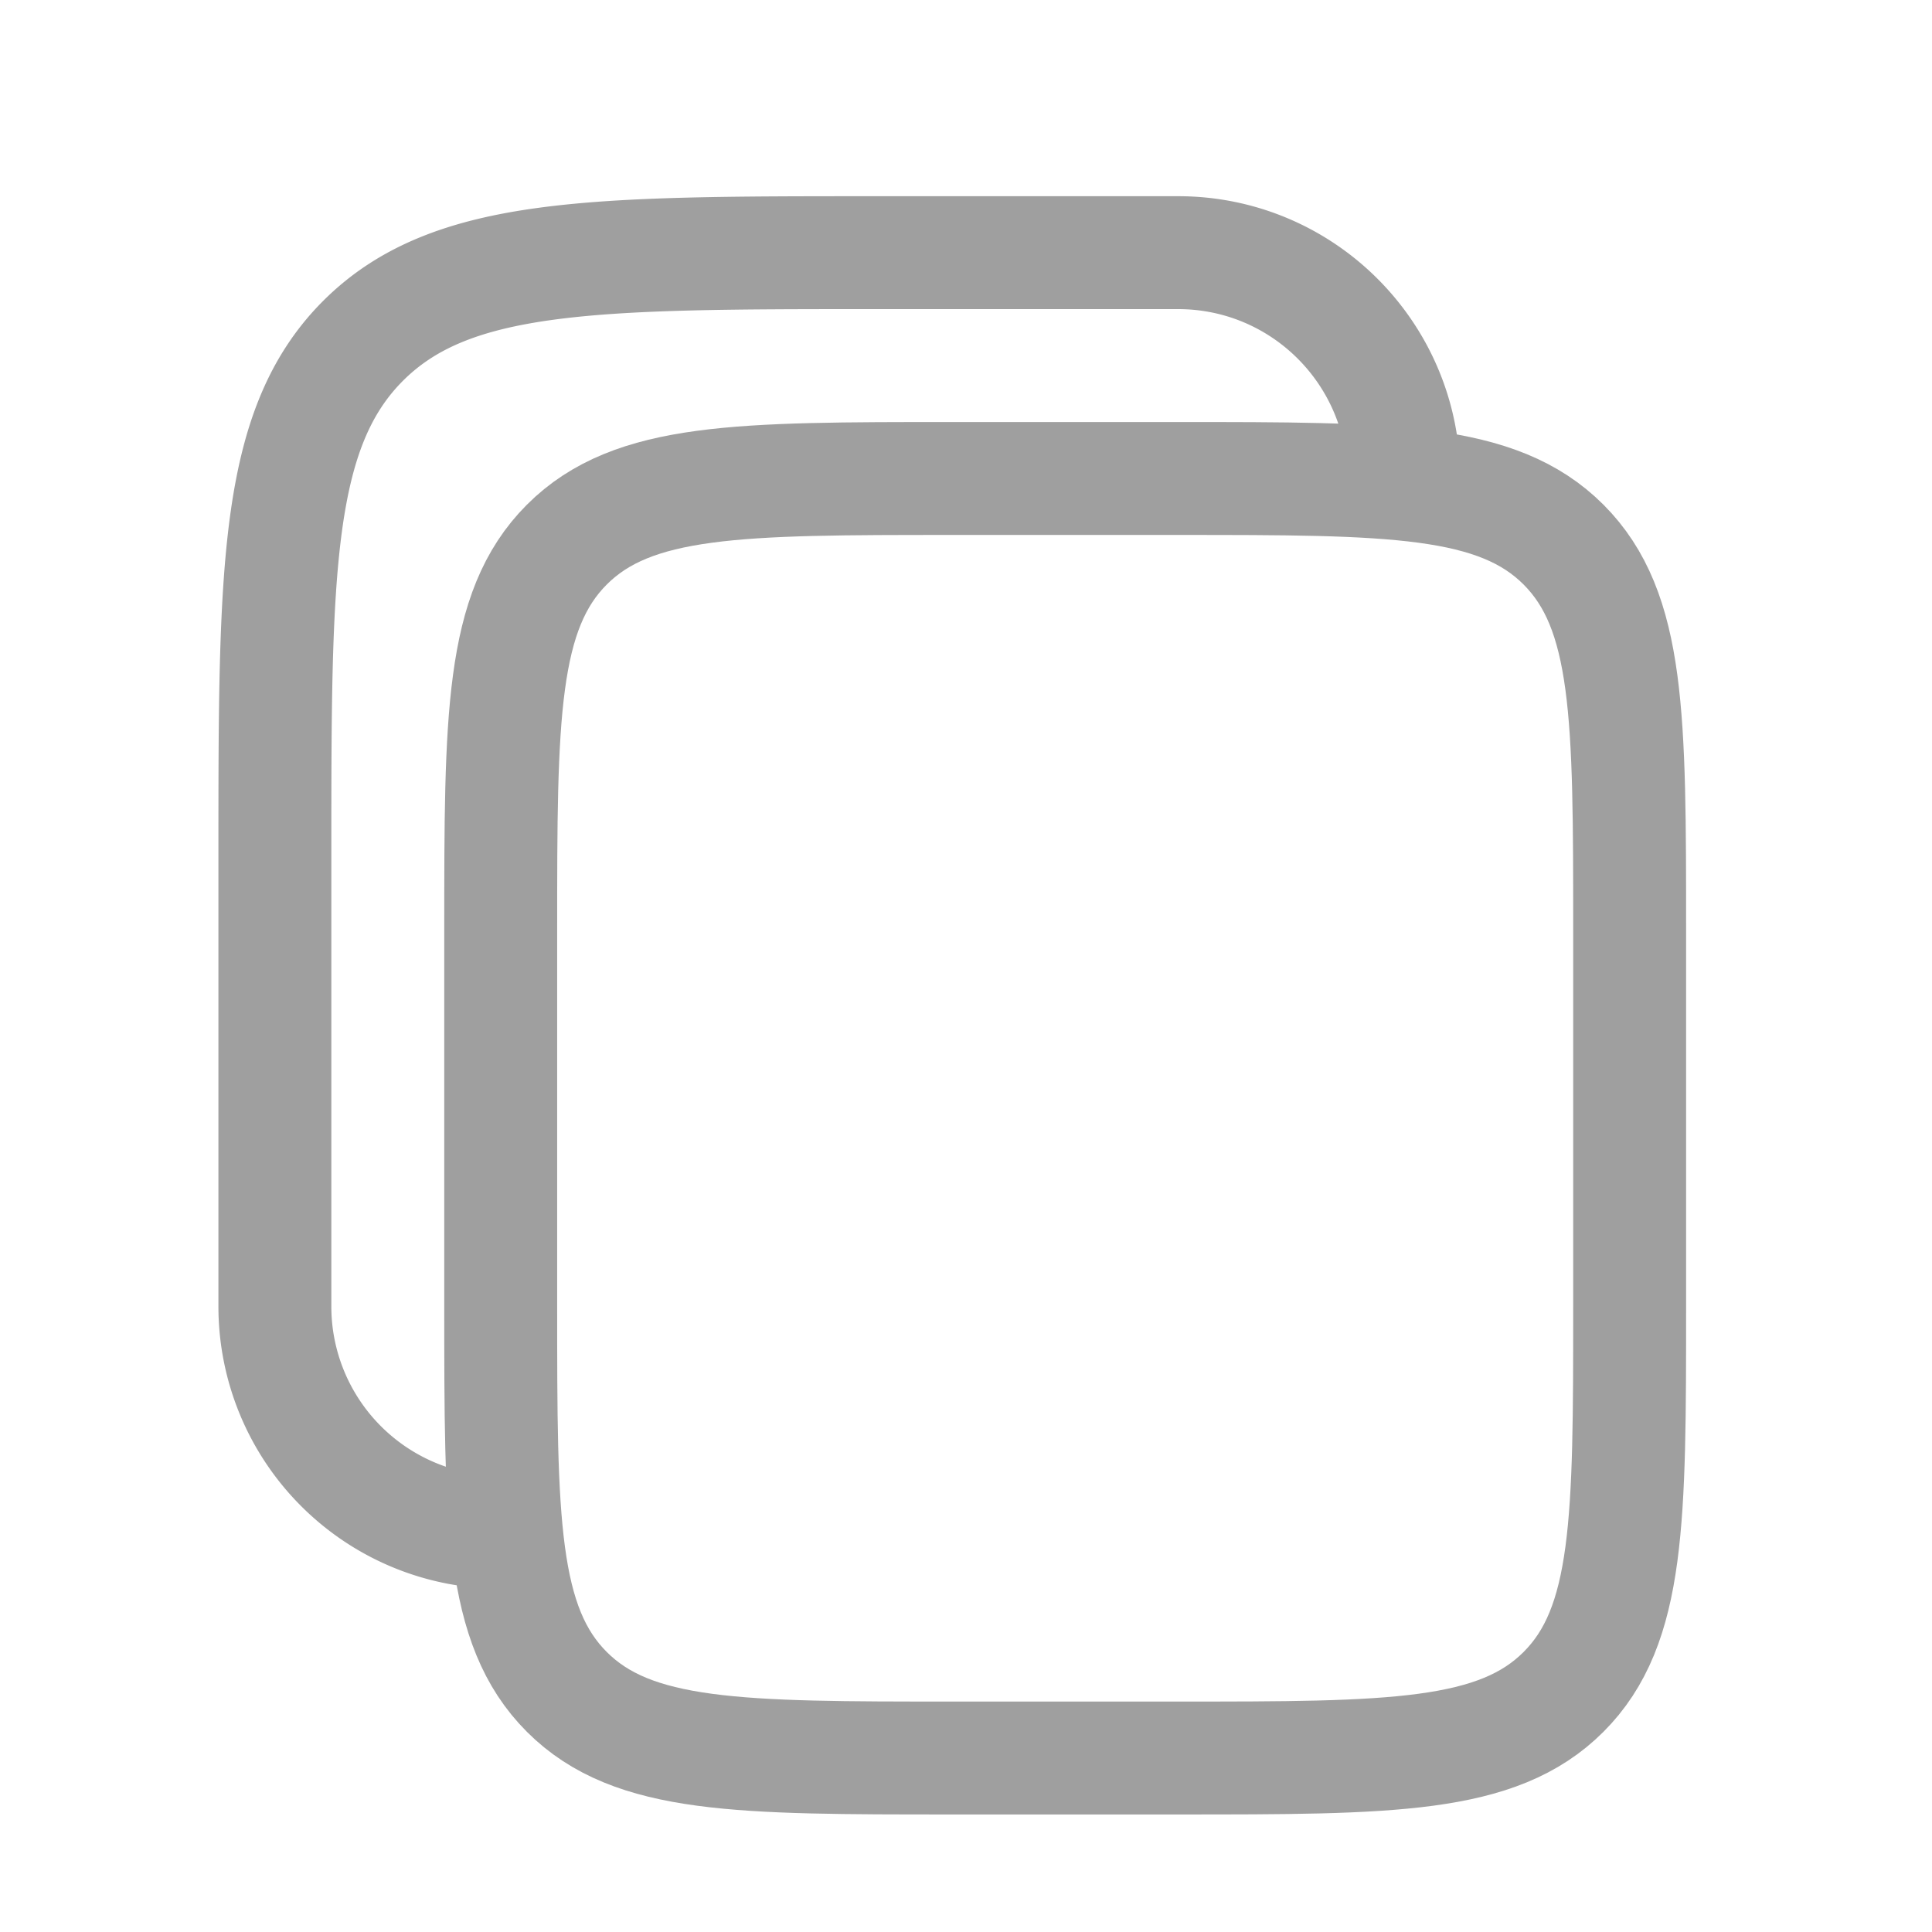
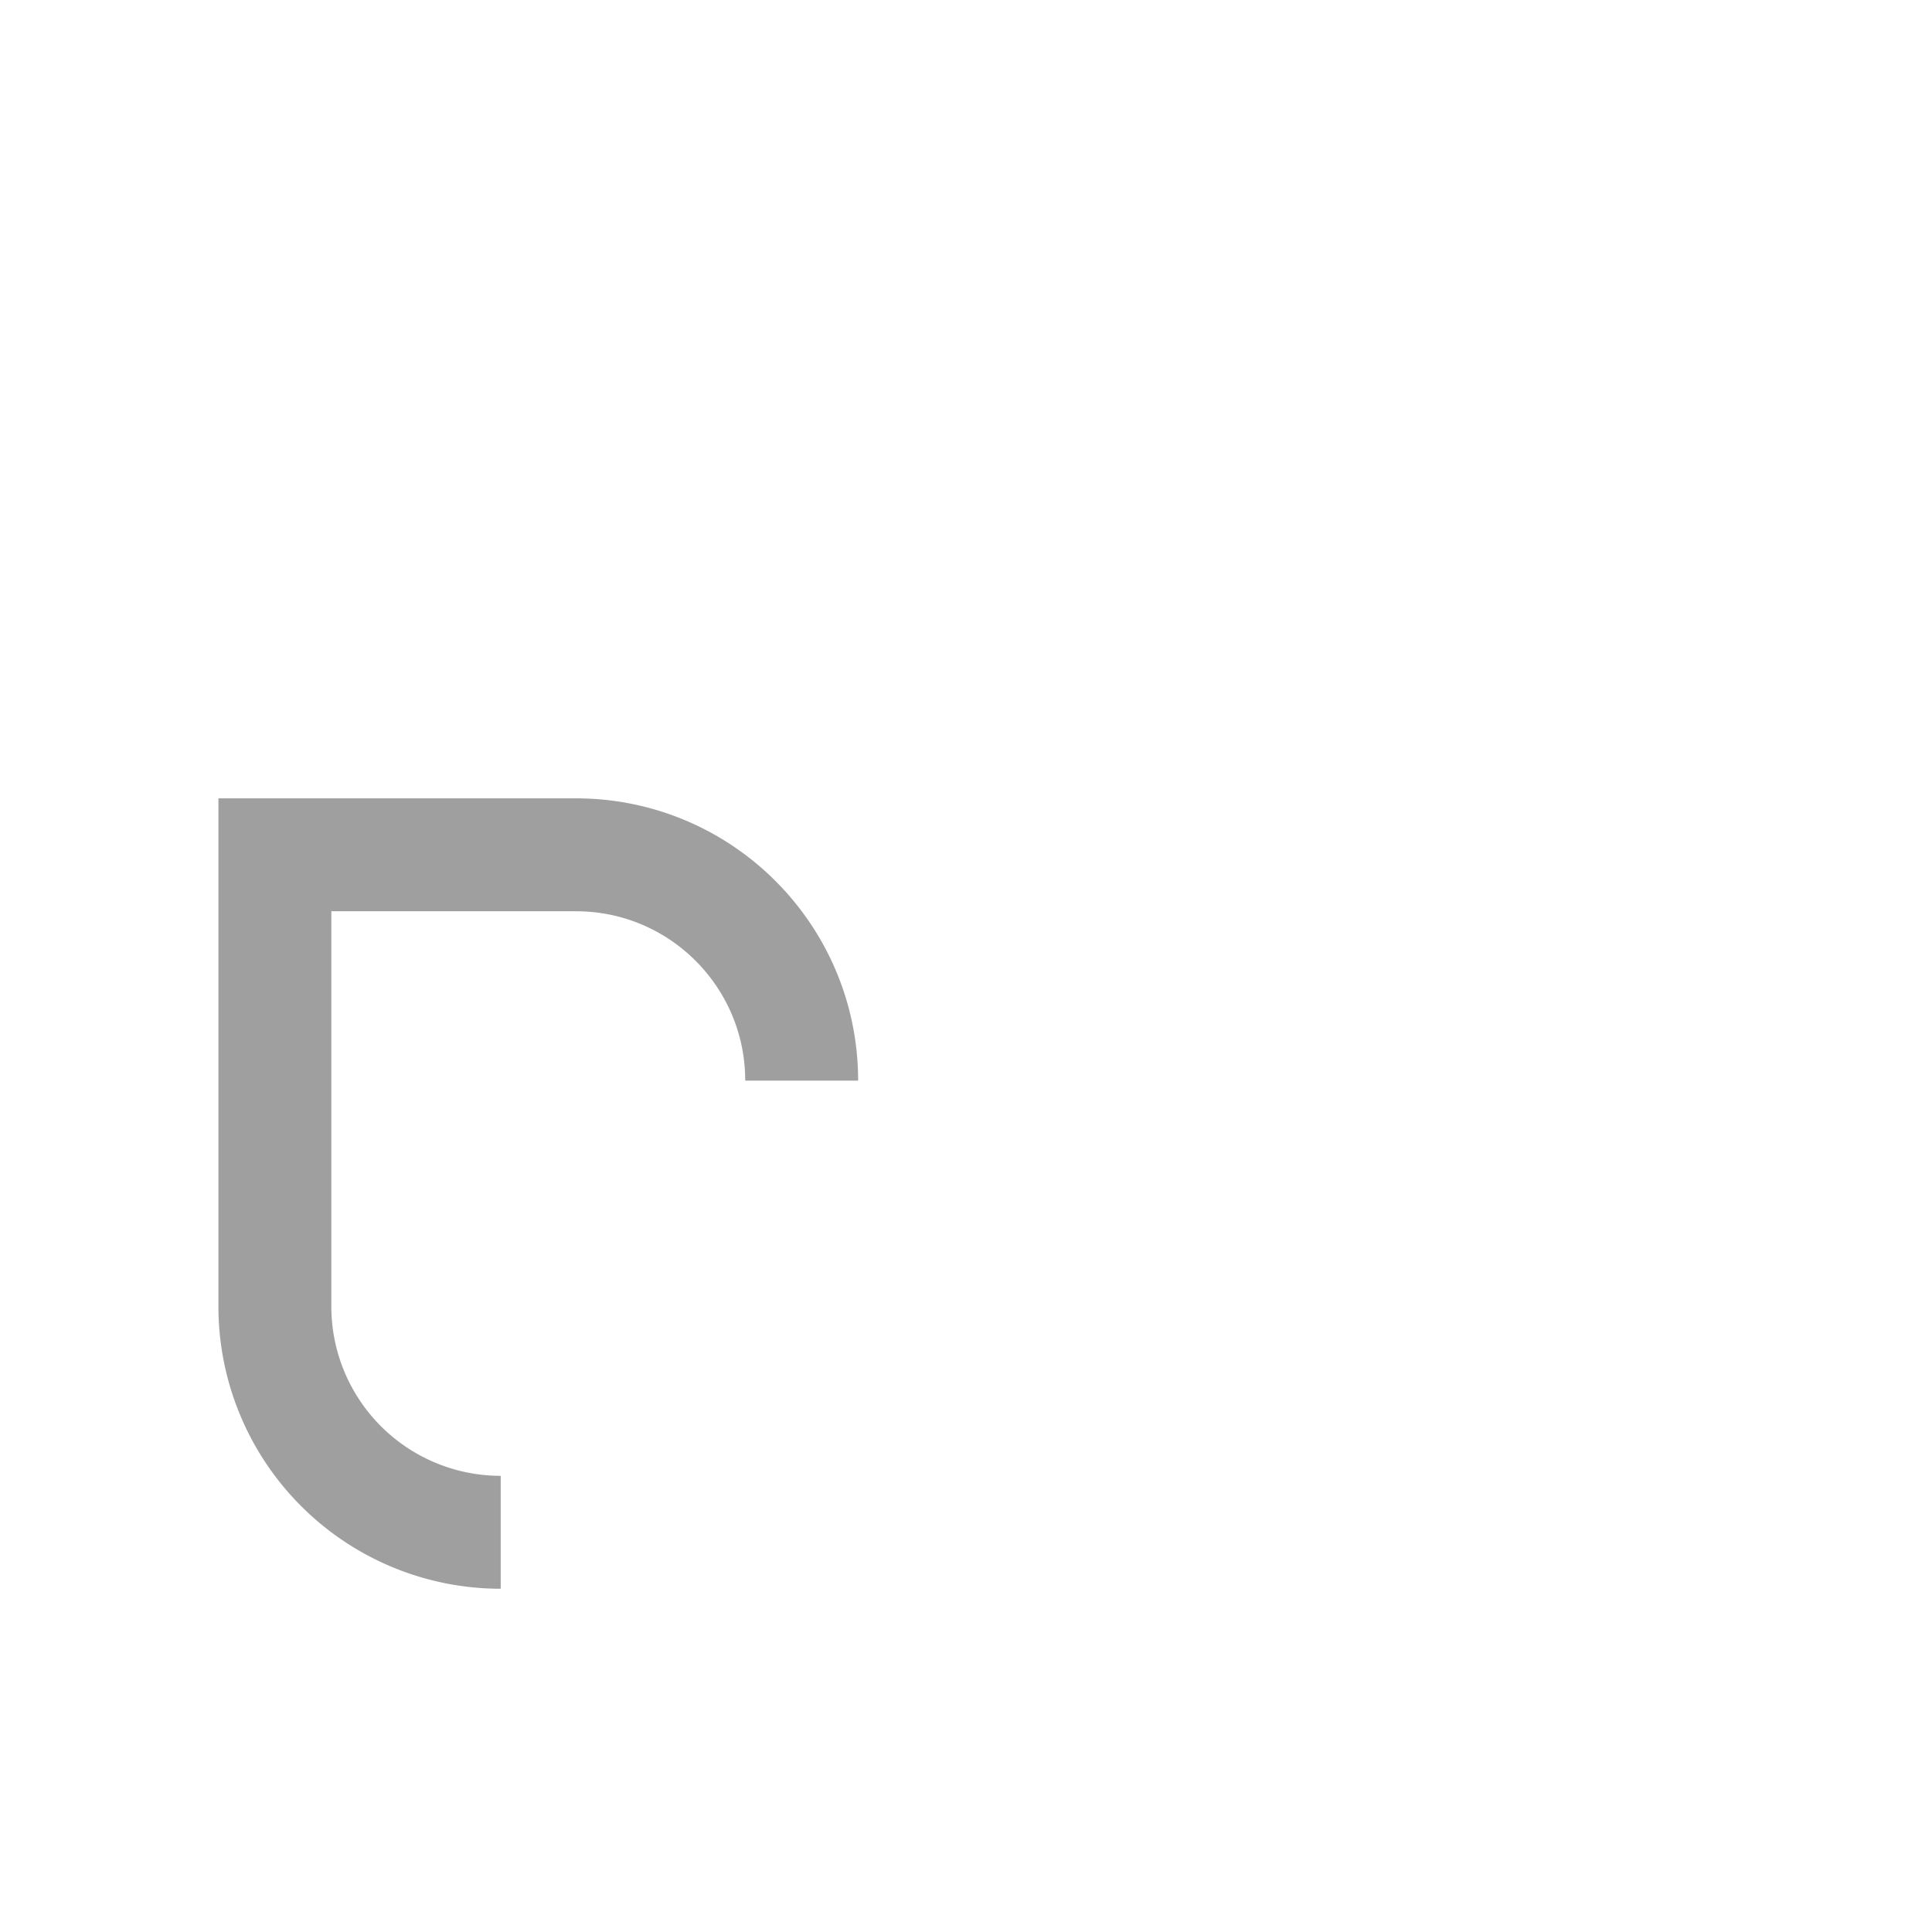
<svg xmlns="http://www.w3.org/2000/svg" width="18" height="18" fill="none">
-   <path stroke="#9F9F9F" stroke-width="1.052" d="M4.665 8.666c0-1.984 0-2.975.616-3.592.616-.616 1.608-.616 3.591-.616h2.104c1.983 0 2.975 0 3.591.616.616.617.616 1.608.616 3.592v3.506c0 1.983 0 2.975-.616 3.591-.616.616-1.608.616-3.591.616H8.872c-1.983 0-2.975 0-3.591-.616-.616-.616-.616-1.608-.616-3.591V8.666z" />
-   <path stroke="#9F9F9F" stroke-width="1.052" d="M4.665 14.276a2.104 2.104 0 0 1-2.104-2.104V7.964c0-2.644 0-3.966.821-4.788.822-.822 2.144-.822 4.789-.822h2.805c1.162 0 2.103.942 2.103 2.104" />
+   <path stroke="#9F9F9F" stroke-width="1.052" d="M4.665 14.276a2.104 2.104 0 0 1-2.104-2.104V7.964h2.805c1.162 0 2.103.942 2.103 2.104" />
</svg>